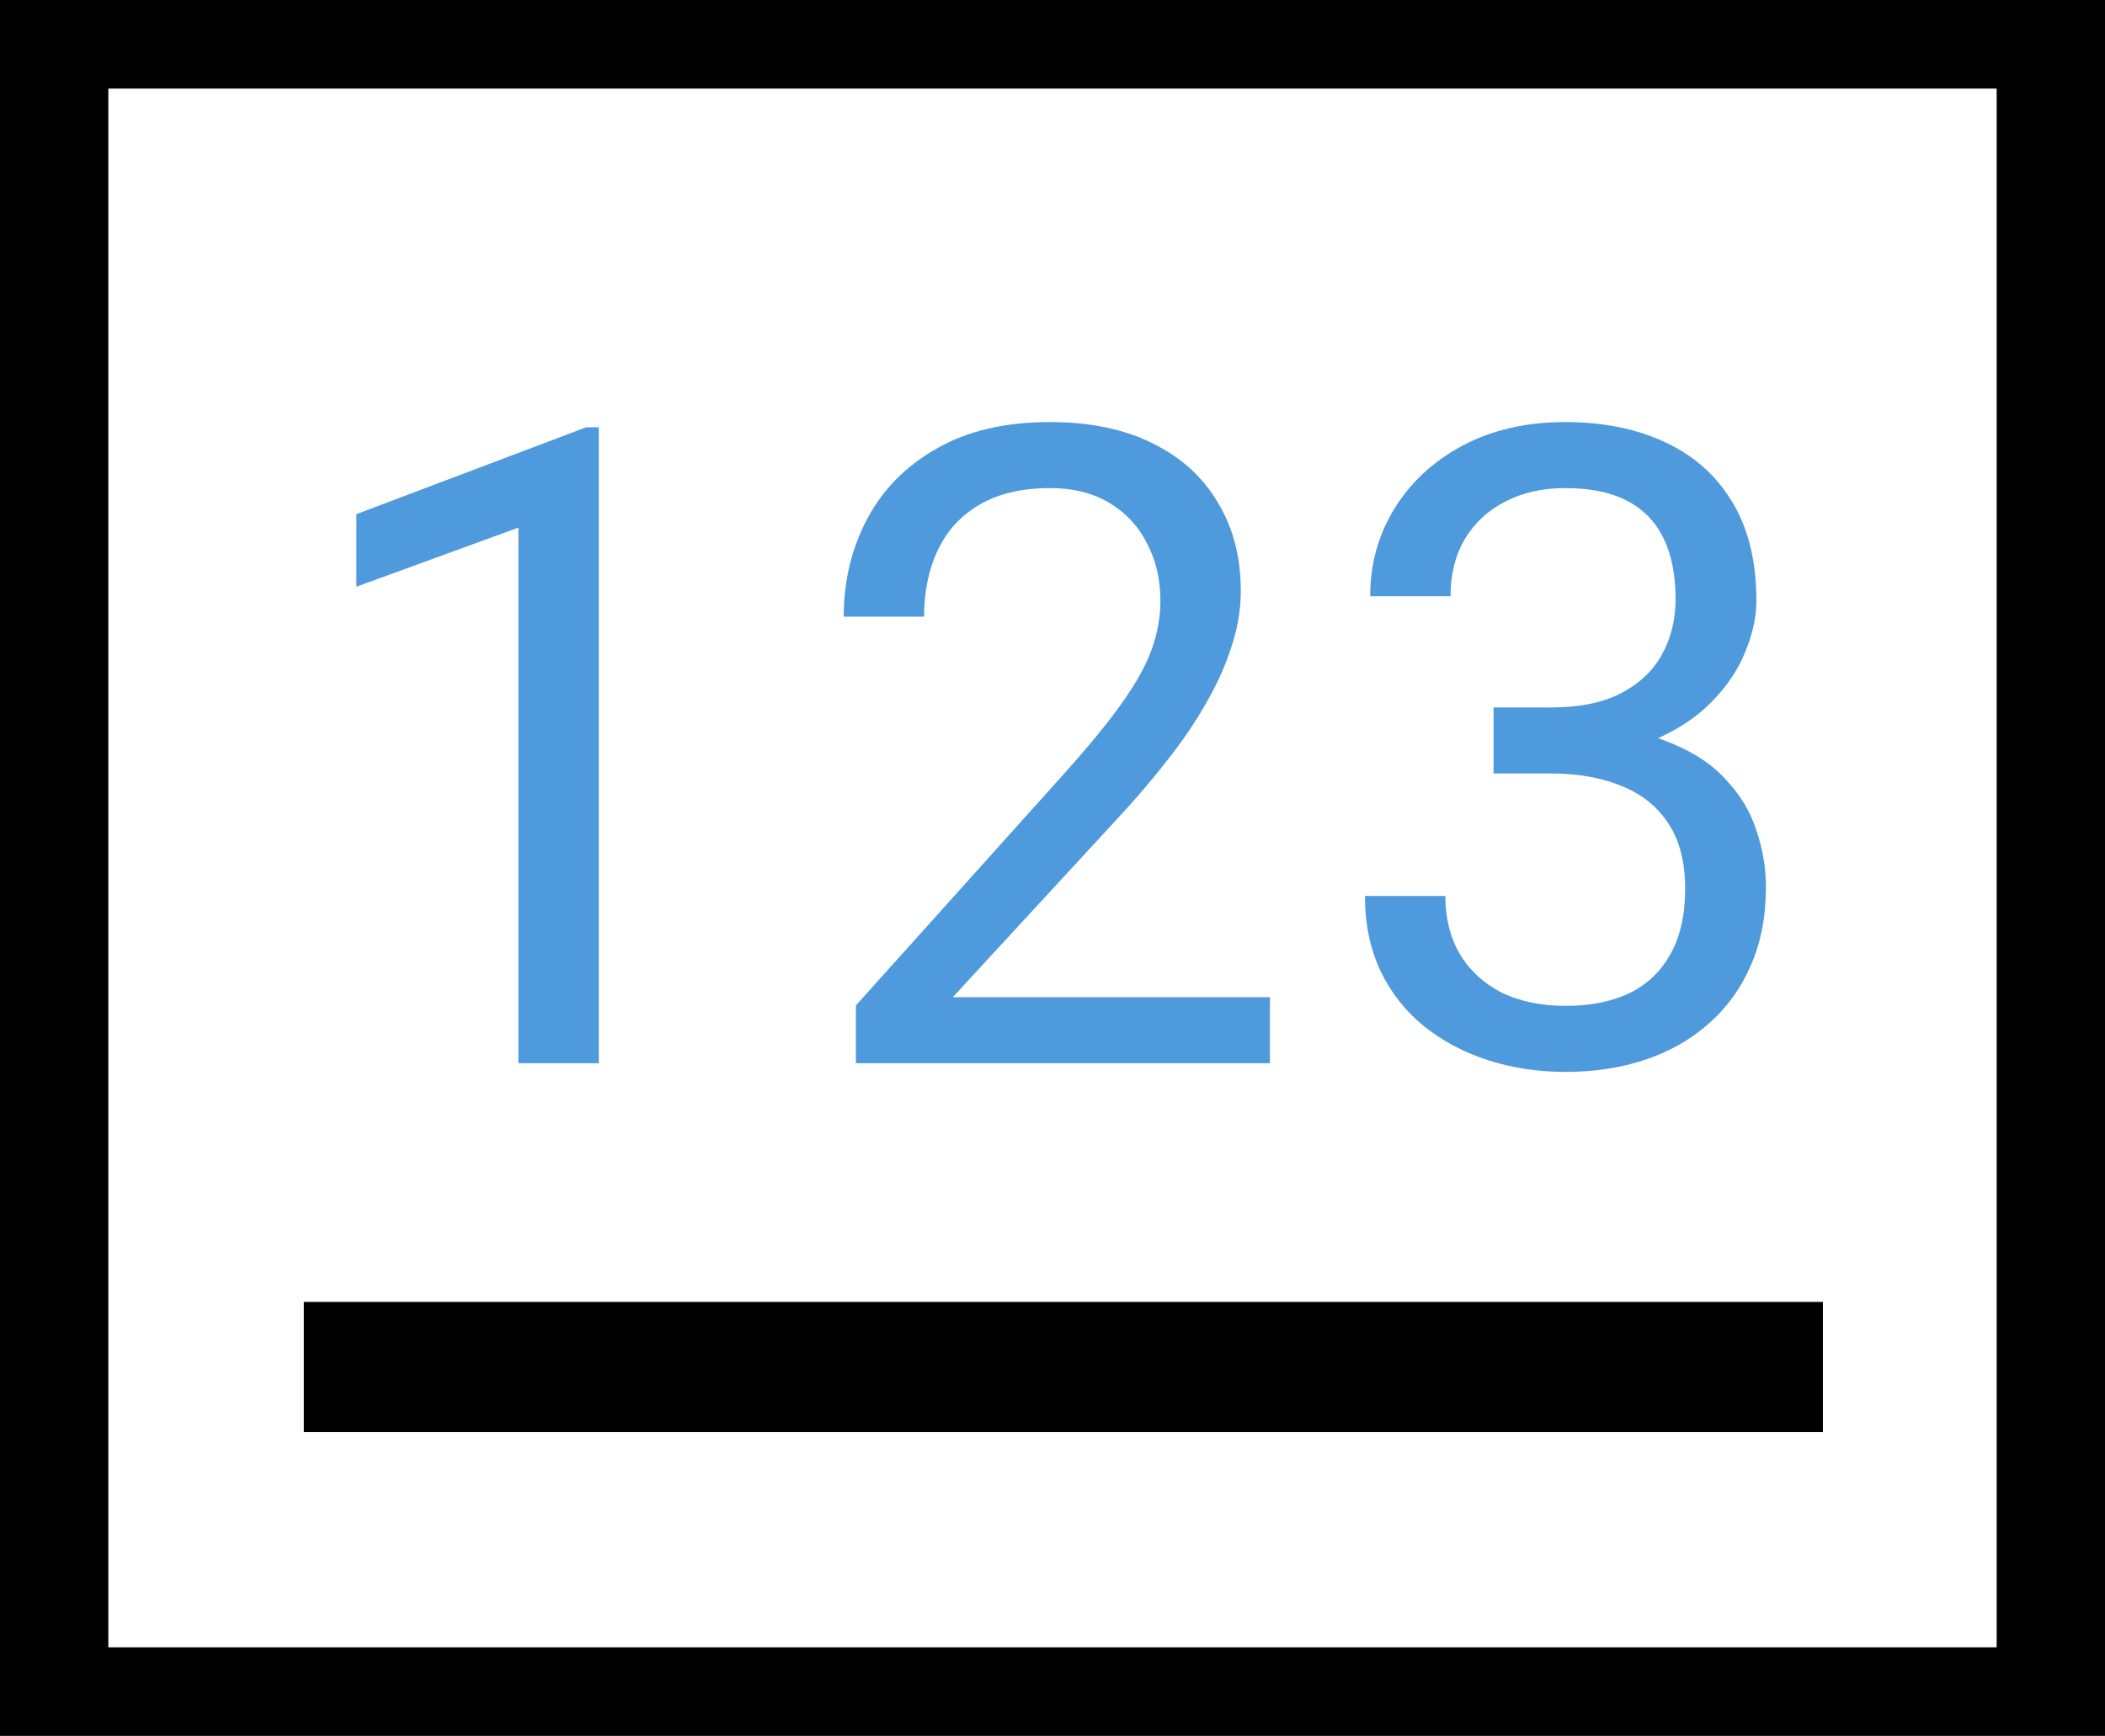
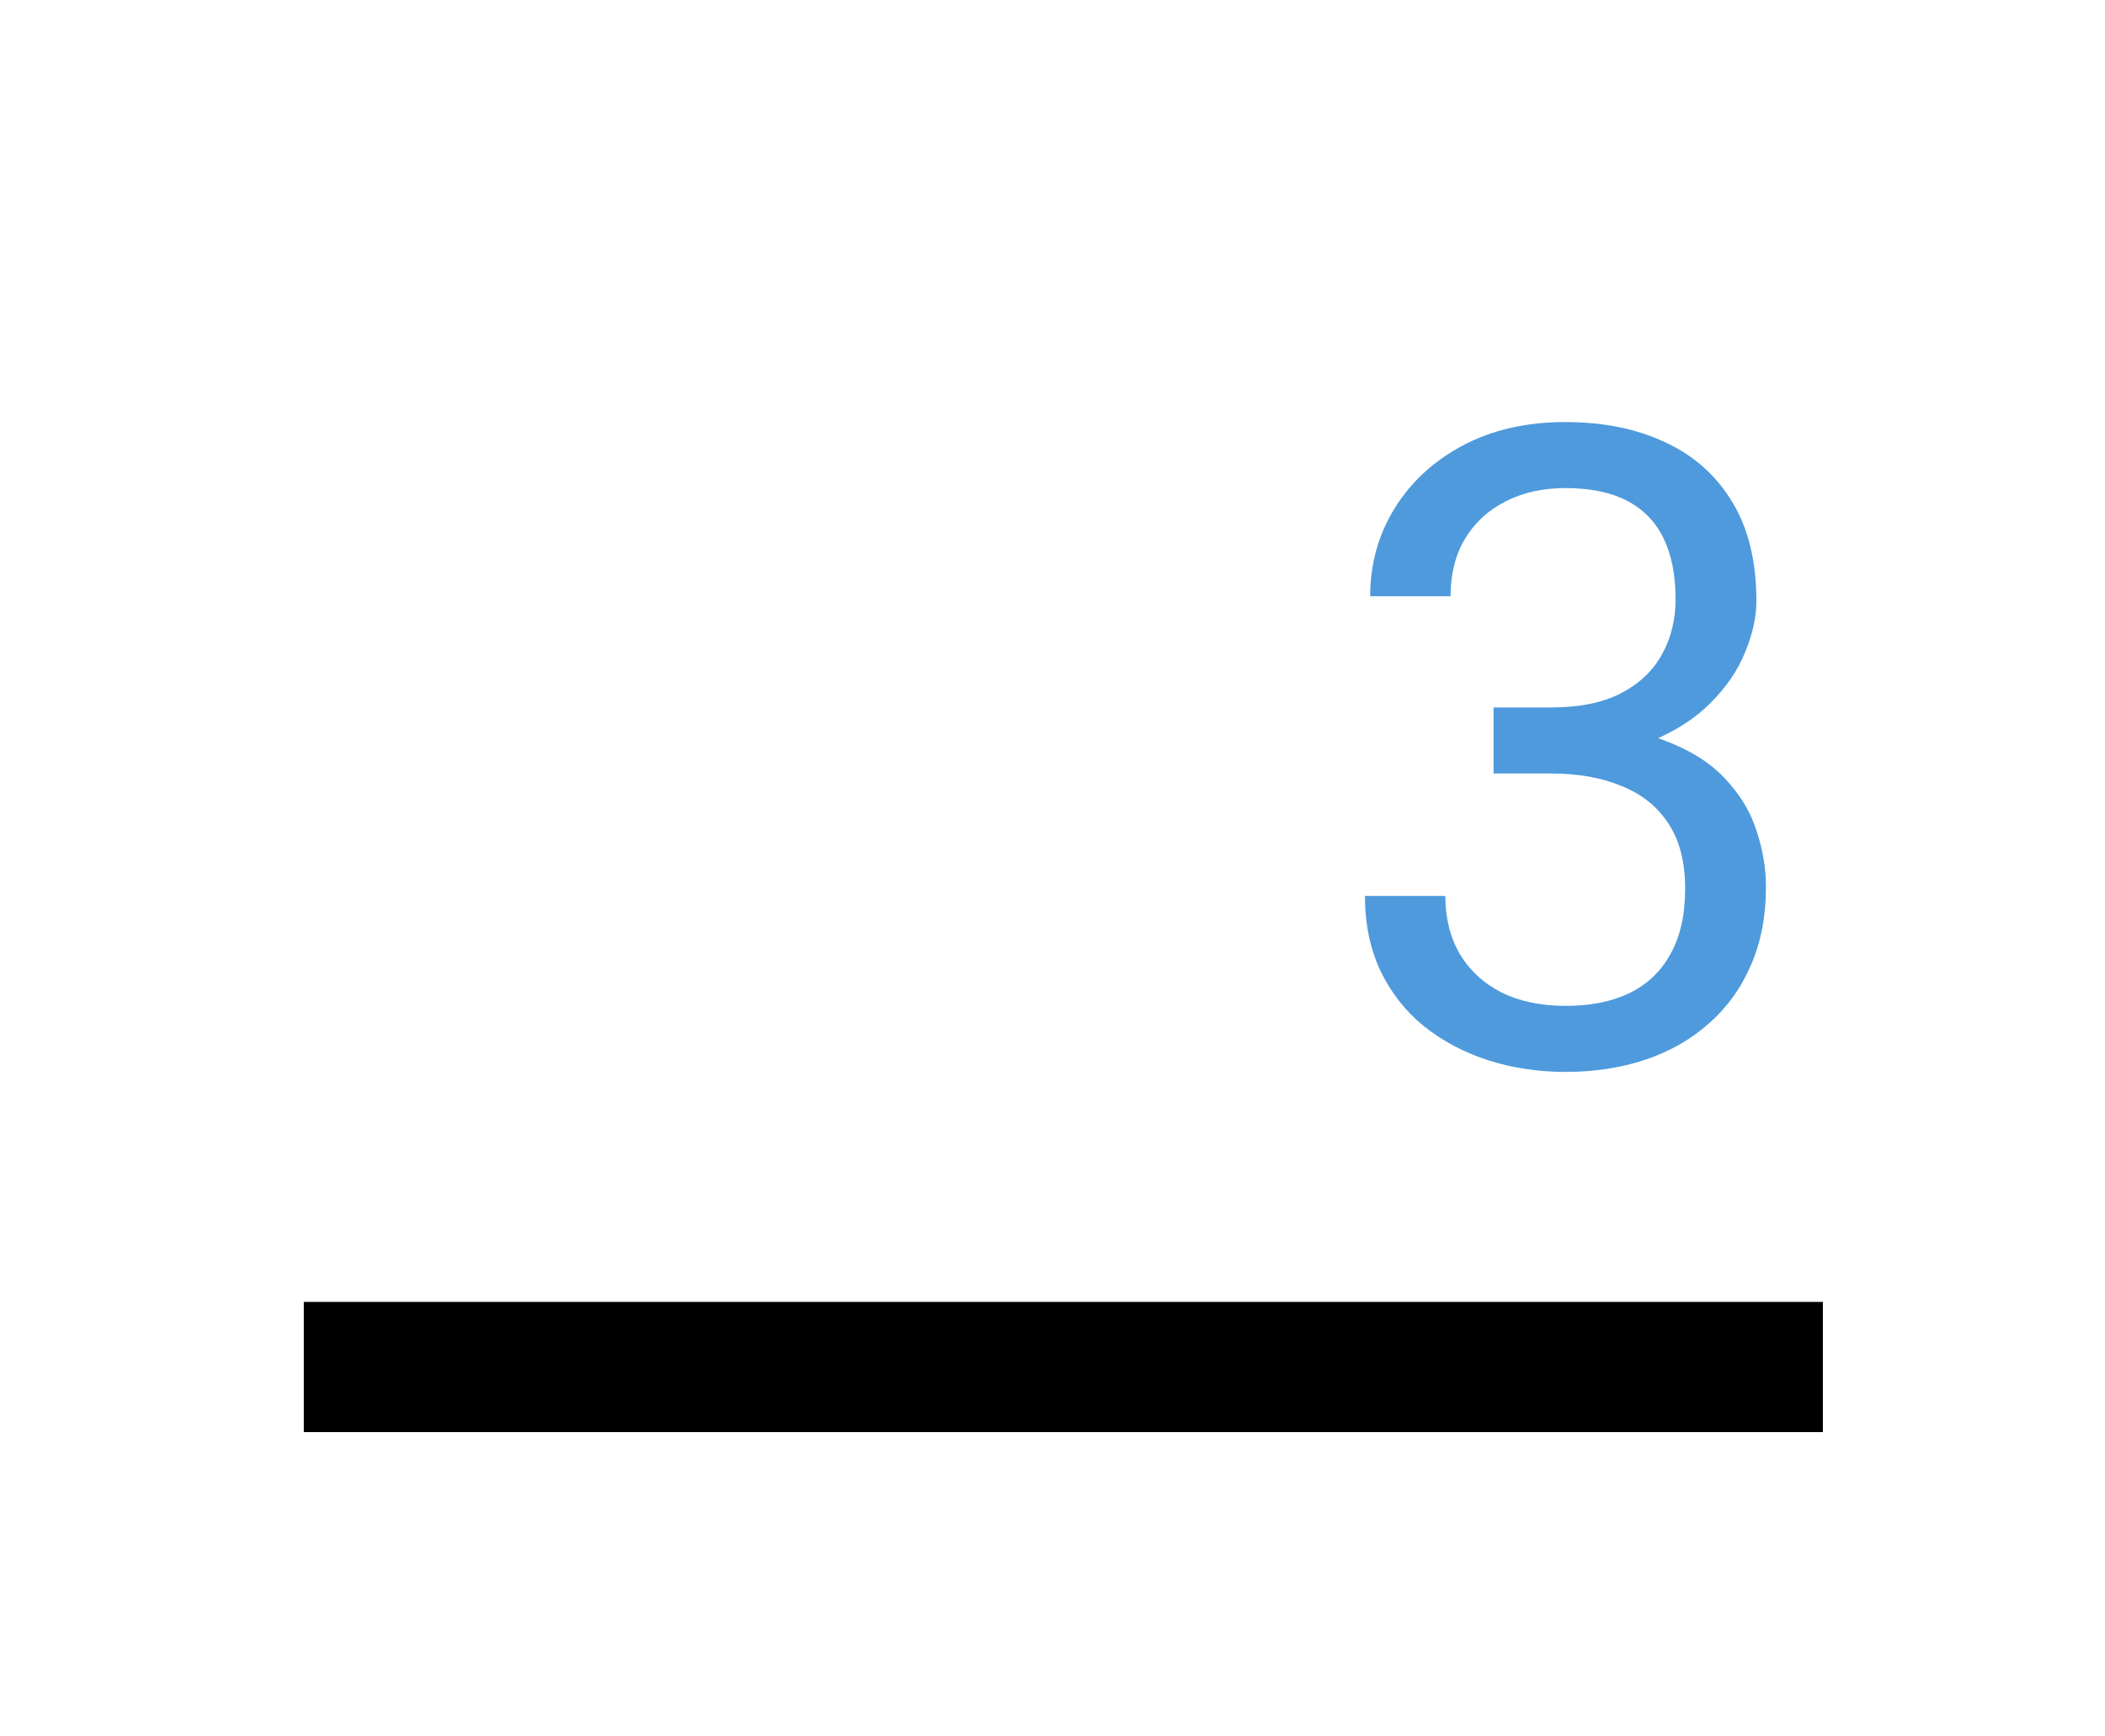
<svg xmlns="http://www.w3.org/2000/svg" width="97" height="80" viewBox="0 0 97 80" fill="none">
-   <path fill-rule="evenodd" clip-rule="evenodd" d="M92.008 4.082H4.992V75.918H92.008V4.082ZM0 0V80H97V0H0Z" fill="black" />
  <line x1="14" y1="63" x2="84" y2="63" stroke="black" stroke-width="6" />
-   <path d="M27.593 19.691V49H23.889V24.316L16.422 27.039V23.695L27.012 19.691H27.593Z" fill="#4E9ADC" />
-   <path d="M58.518 45.957V49H39.44V46.337L48.989 35.707C50.163 34.399 51.071 33.291 51.711 32.384C52.365 31.463 52.819 30.642 53.073 29.921C53.34 29.187 53.473 28.44 53.473 27.679C53.473 26.718 53.273 25.851 52.873 25.077C52.486 24.289 51.912 23.662 51.151 23.195C50.39 22.728 49.469 22.494 48.388 22.494C47.094 22.494 46.013 22.748 45.145 23.255C44.291 23.749 43.65 24.443 43.223 25.337C42.796 26.231 42.583 27.259 42.583 28.42H38.879C38.879 26.778 39.239 25.277 39.96 23.916C40.681 22.554 41.748 21.473 43.163 20.672C44.578 19.858 46.319 19.451 48.388 19.451C50.23 19.451 51.805 19.778 53.113 20.432C54.421 21.073 55.422 21.98 56.116 23.155C56.823 24.316 57.177 25.677 57.177 27.239C57.177 28.093 57.03 28.96 56.736 29.841C56.456 30.709 56.062 31.576 55.555 32.444C55.061 33.311 54.481 34.166 53.813 35.006C53.16 35.847 52.459 36.675 51.711 37.489L43.904 45.957H58.518Z" fill="#4E9ADC" />
  <path d="M68.824 32.604H71.467C72.761 32.604 73.829 32.391 74.67 31.963C75.524 31.523 76.158 30.929 76.572 30.182C76.999 29.421 77.212 28.567 77.212 27.619C77.212 26.498 77.026 25.557 76.652 24.796C76.278 24.036 75.718 23.462 74.97 23.075C74.223 22.688 73.275 22.494 72.127 22.494C71.086 22.494 70.165 22.701 69.365 23.115C68.577 23.515 67.957 24.089 67.503 24.836C67.062 25.584 66.842 26.465 66.842 27.479H63.139C63.139 25.998 63.512 24.65 64.26 23.435C65.007 22.221 66.055 21.253 67.403 20.532C68.764 19.811 70.339 19.451 72.127 19.451C73.889 19.451 75.431 19.765 76.752 20.392C78.073 21.006 79.101 21.927 79.835 23.155C80.569 24.369 80.936 25.884 80.936 27.699C80.936 28.433 80.763 29.221 80.415 30.061C80.082 30.889 79.555 31.663 78.834 32.384C78.127 33.105 77.206 33.698 76.071 34.166C74.937 34.619 73.576 34.846 71.987 34.846H68.824V32.604ZM68.824 35.647V33.425H71.987C73.842 33.425 75.377 33.645 76.592 34.085C77.806 34.526 78.761 35.113 79.455 35.847C80.162 36.581 80.656 37.389 80.936 38.27C81.23 39.137 81.376 40.005 81.376 40.872C81.376 42.233 81.143 43.441 80.676 44.496C80.222 45.55 79.575 46.444 78.734 47.178C77.906 47.912 76.932 48.466 75.811 48.84C74.69 49.214 73.469 49.4 72.147 49.4C70.88 49.4 69.685 49.22 68.564 48.86C67.456 48.499 66.475 47.979 65.621 47.298C64.767 46.604 64.1 45.757 63.619 44.756C63.139 43.742 62.898 42.587 62.898 41.292H66.602C66.602 42.307 66.822 43.194 67.263 43.955C67.716 44.716 68.357 45.31 69.185 45.737C70.025 46.151 71.013 46.357 72.147 46.357C73.282 46.357 74.256 46.164 75.07 45.777C75.898 45.377 76.532 44.776 76.972 43.975C77.426 43.174 77.653 42.167 77.653 40.952C77.653 39.738 77.399 38.743 76.892 37.969C76.385 37.182 75.664 36.601 74.73 36.227C73.809 35.84 72.721 35.647 71.467 35.647H68.824Z" fill="#4E9ADC" />
</svg>